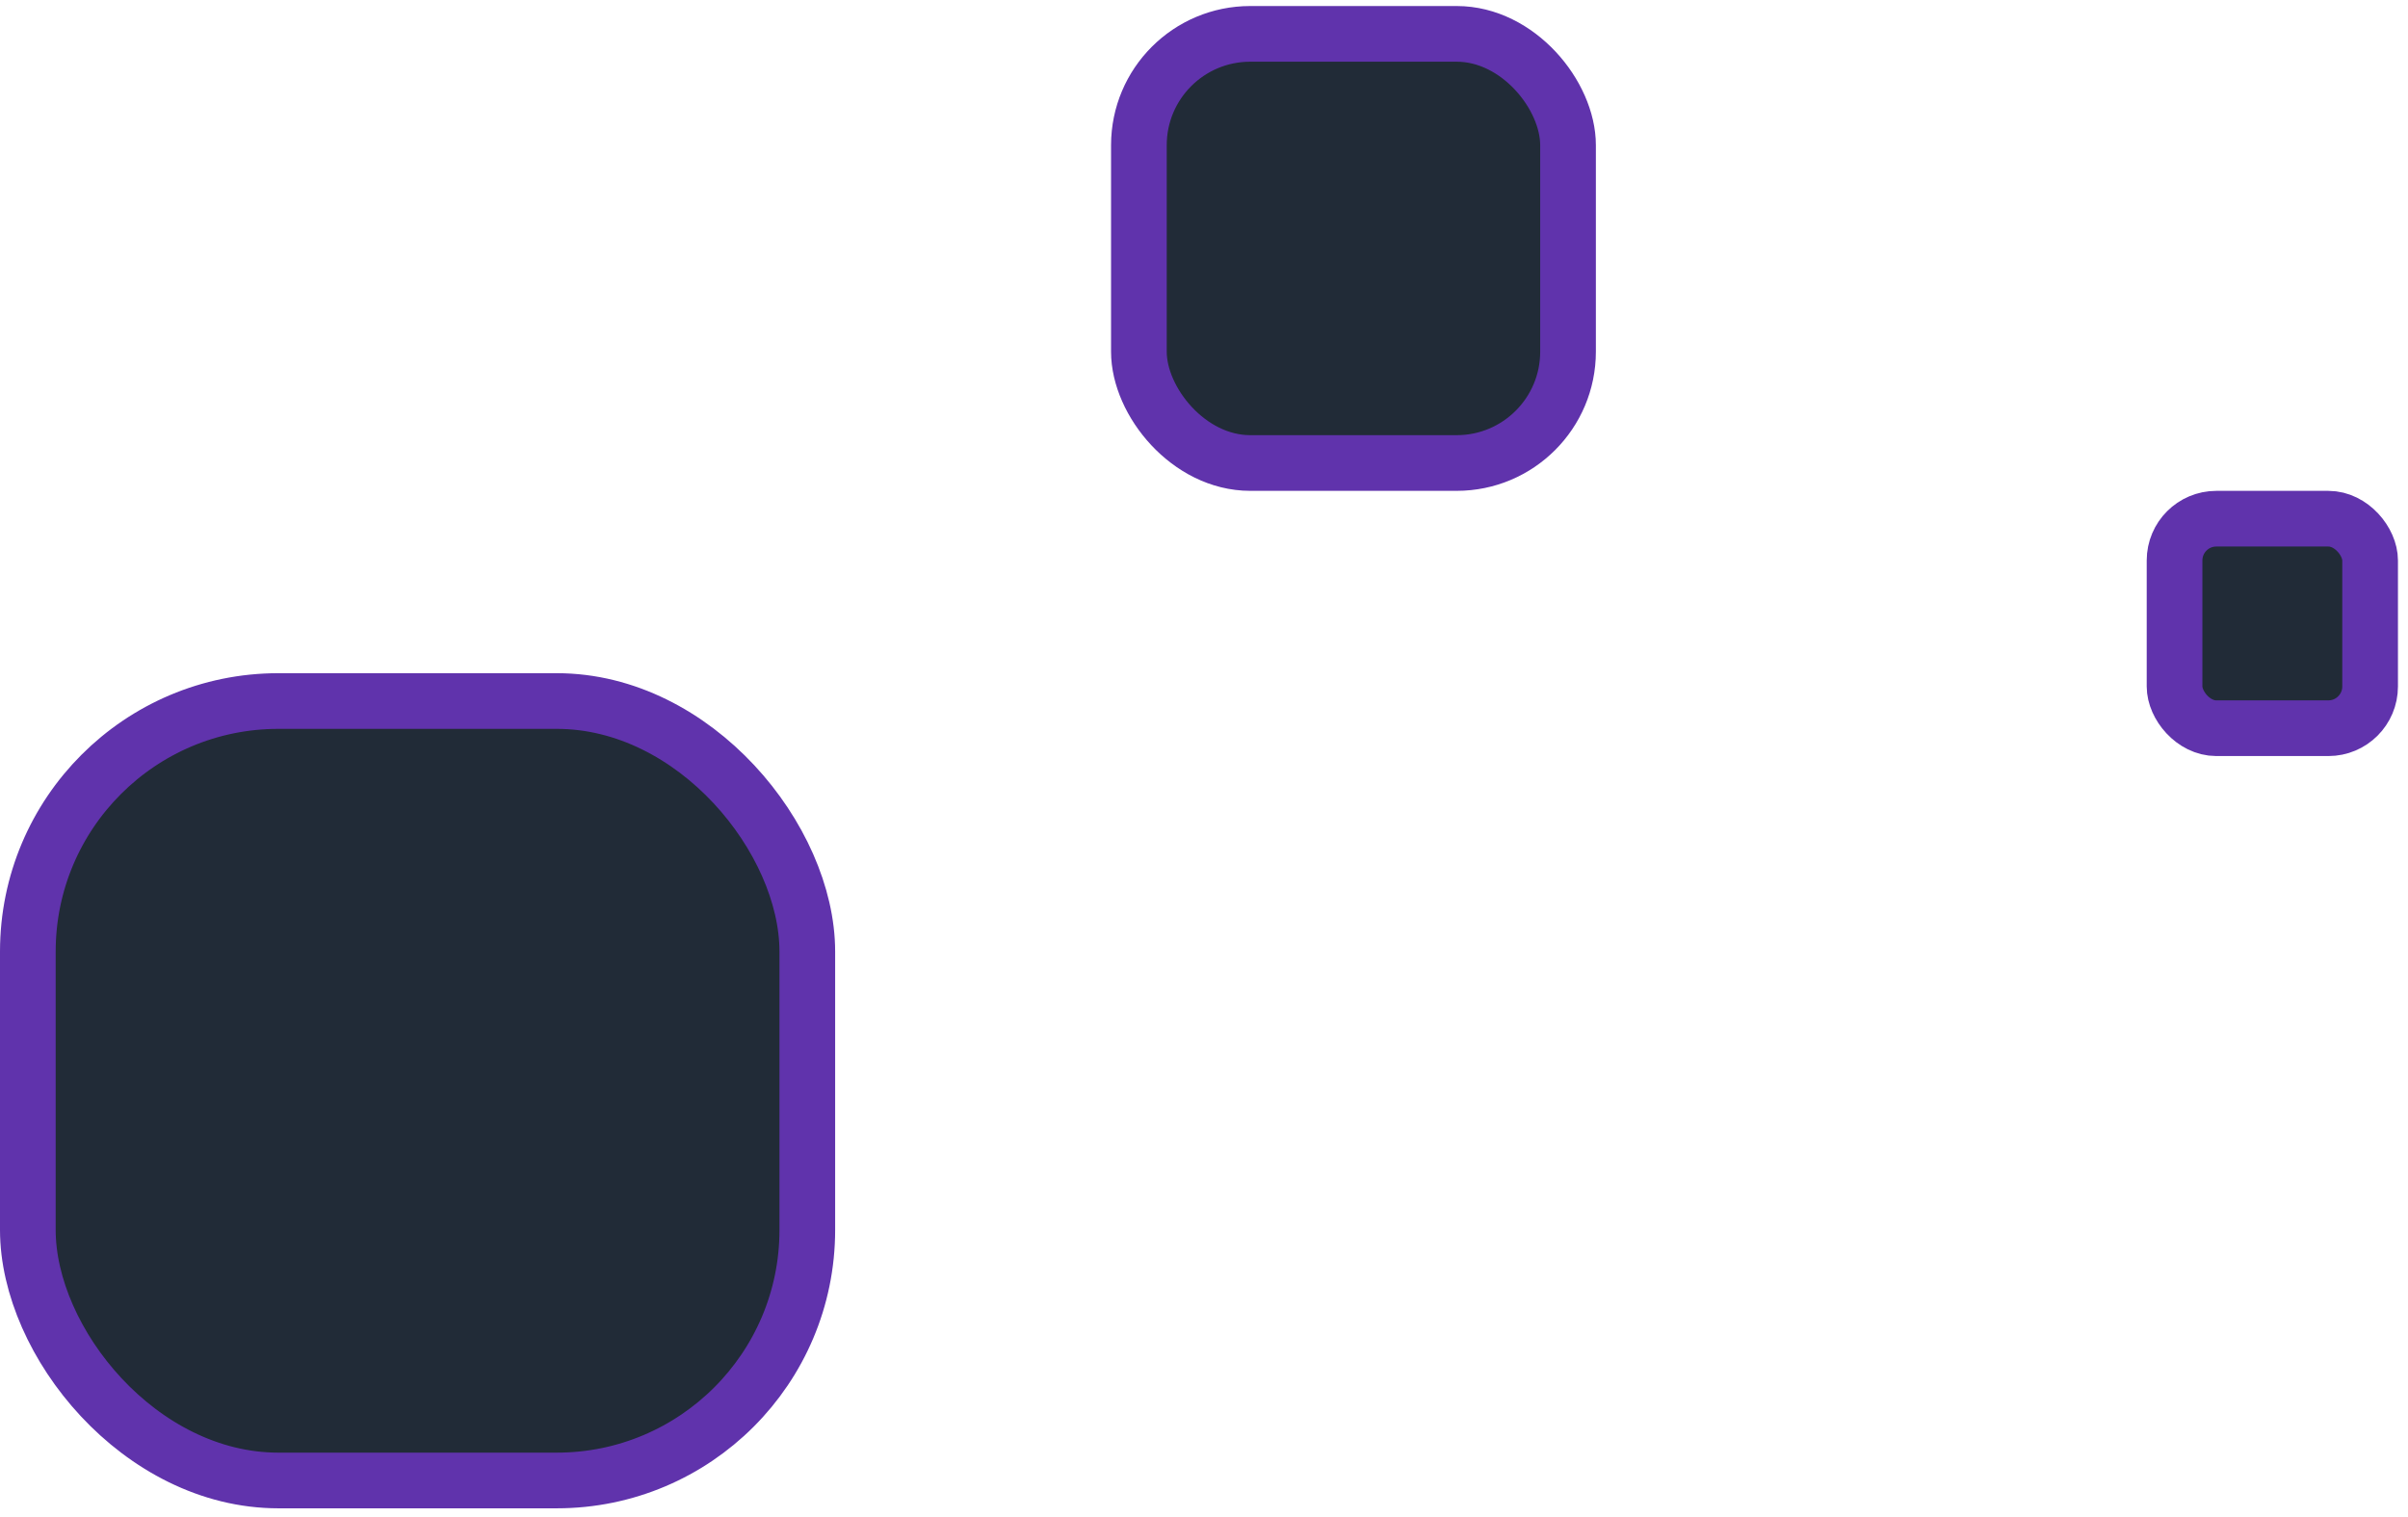
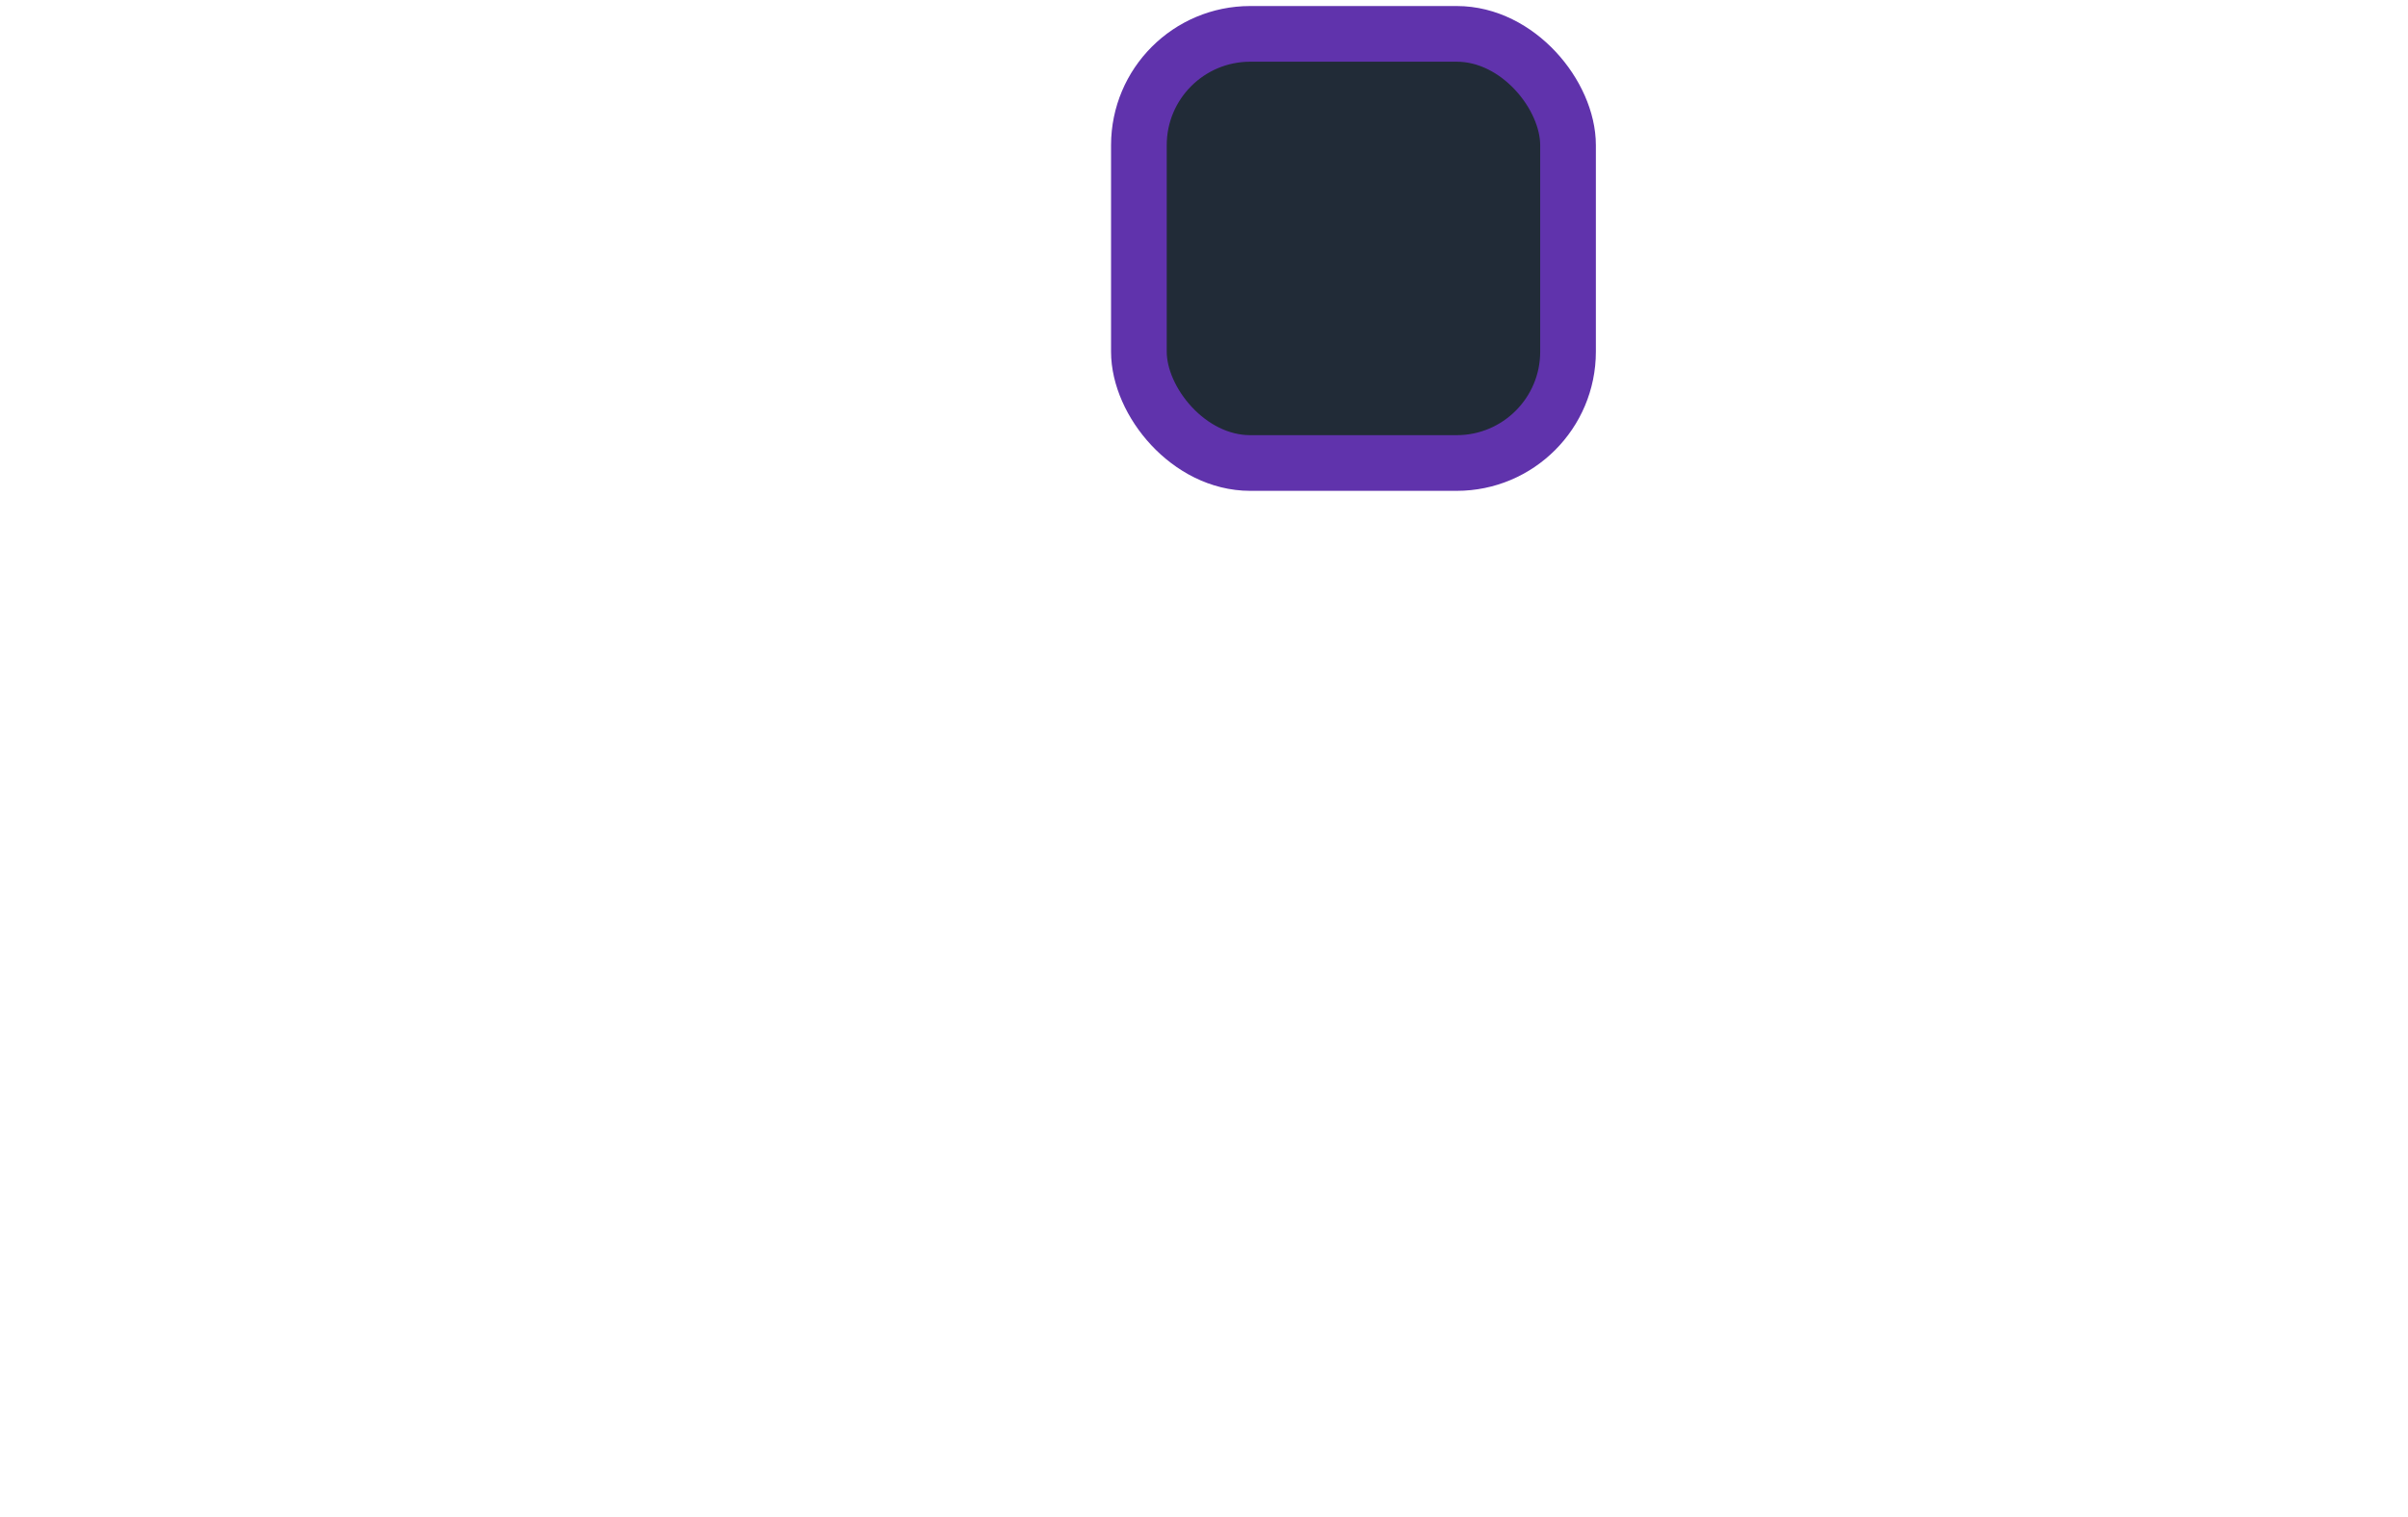
<svg xmlns="http://www.w3.org/2000/svg" width="173" height="109" viewBox="0 0 173 109" fill="none">
-   <rect x="58" y="106.366" width="56" height="56" rx="18" transform="rotate(-180 58 106.366)" fill="#212B37" stroke="#6033AC" stroke-width="4" stroke-linejoin="round" />
  <rect x="112.654" y="33.265" width="30.832" height="30.832" rx="8" transform="rotate(-180 112.654 33.265)" fill="#212B37" stroke="#6033AC" stroke-width="4" stroke-linejoin="round" />
-   <rect x="170.278" y="52.319" width="14.05" height="15.053" rx="3" transform="rotate(-180 170.278 52.319)" fill="#212B37" stroke="#6033AC" stroke-width="4" stroke-linejoin="round" />
</svg>